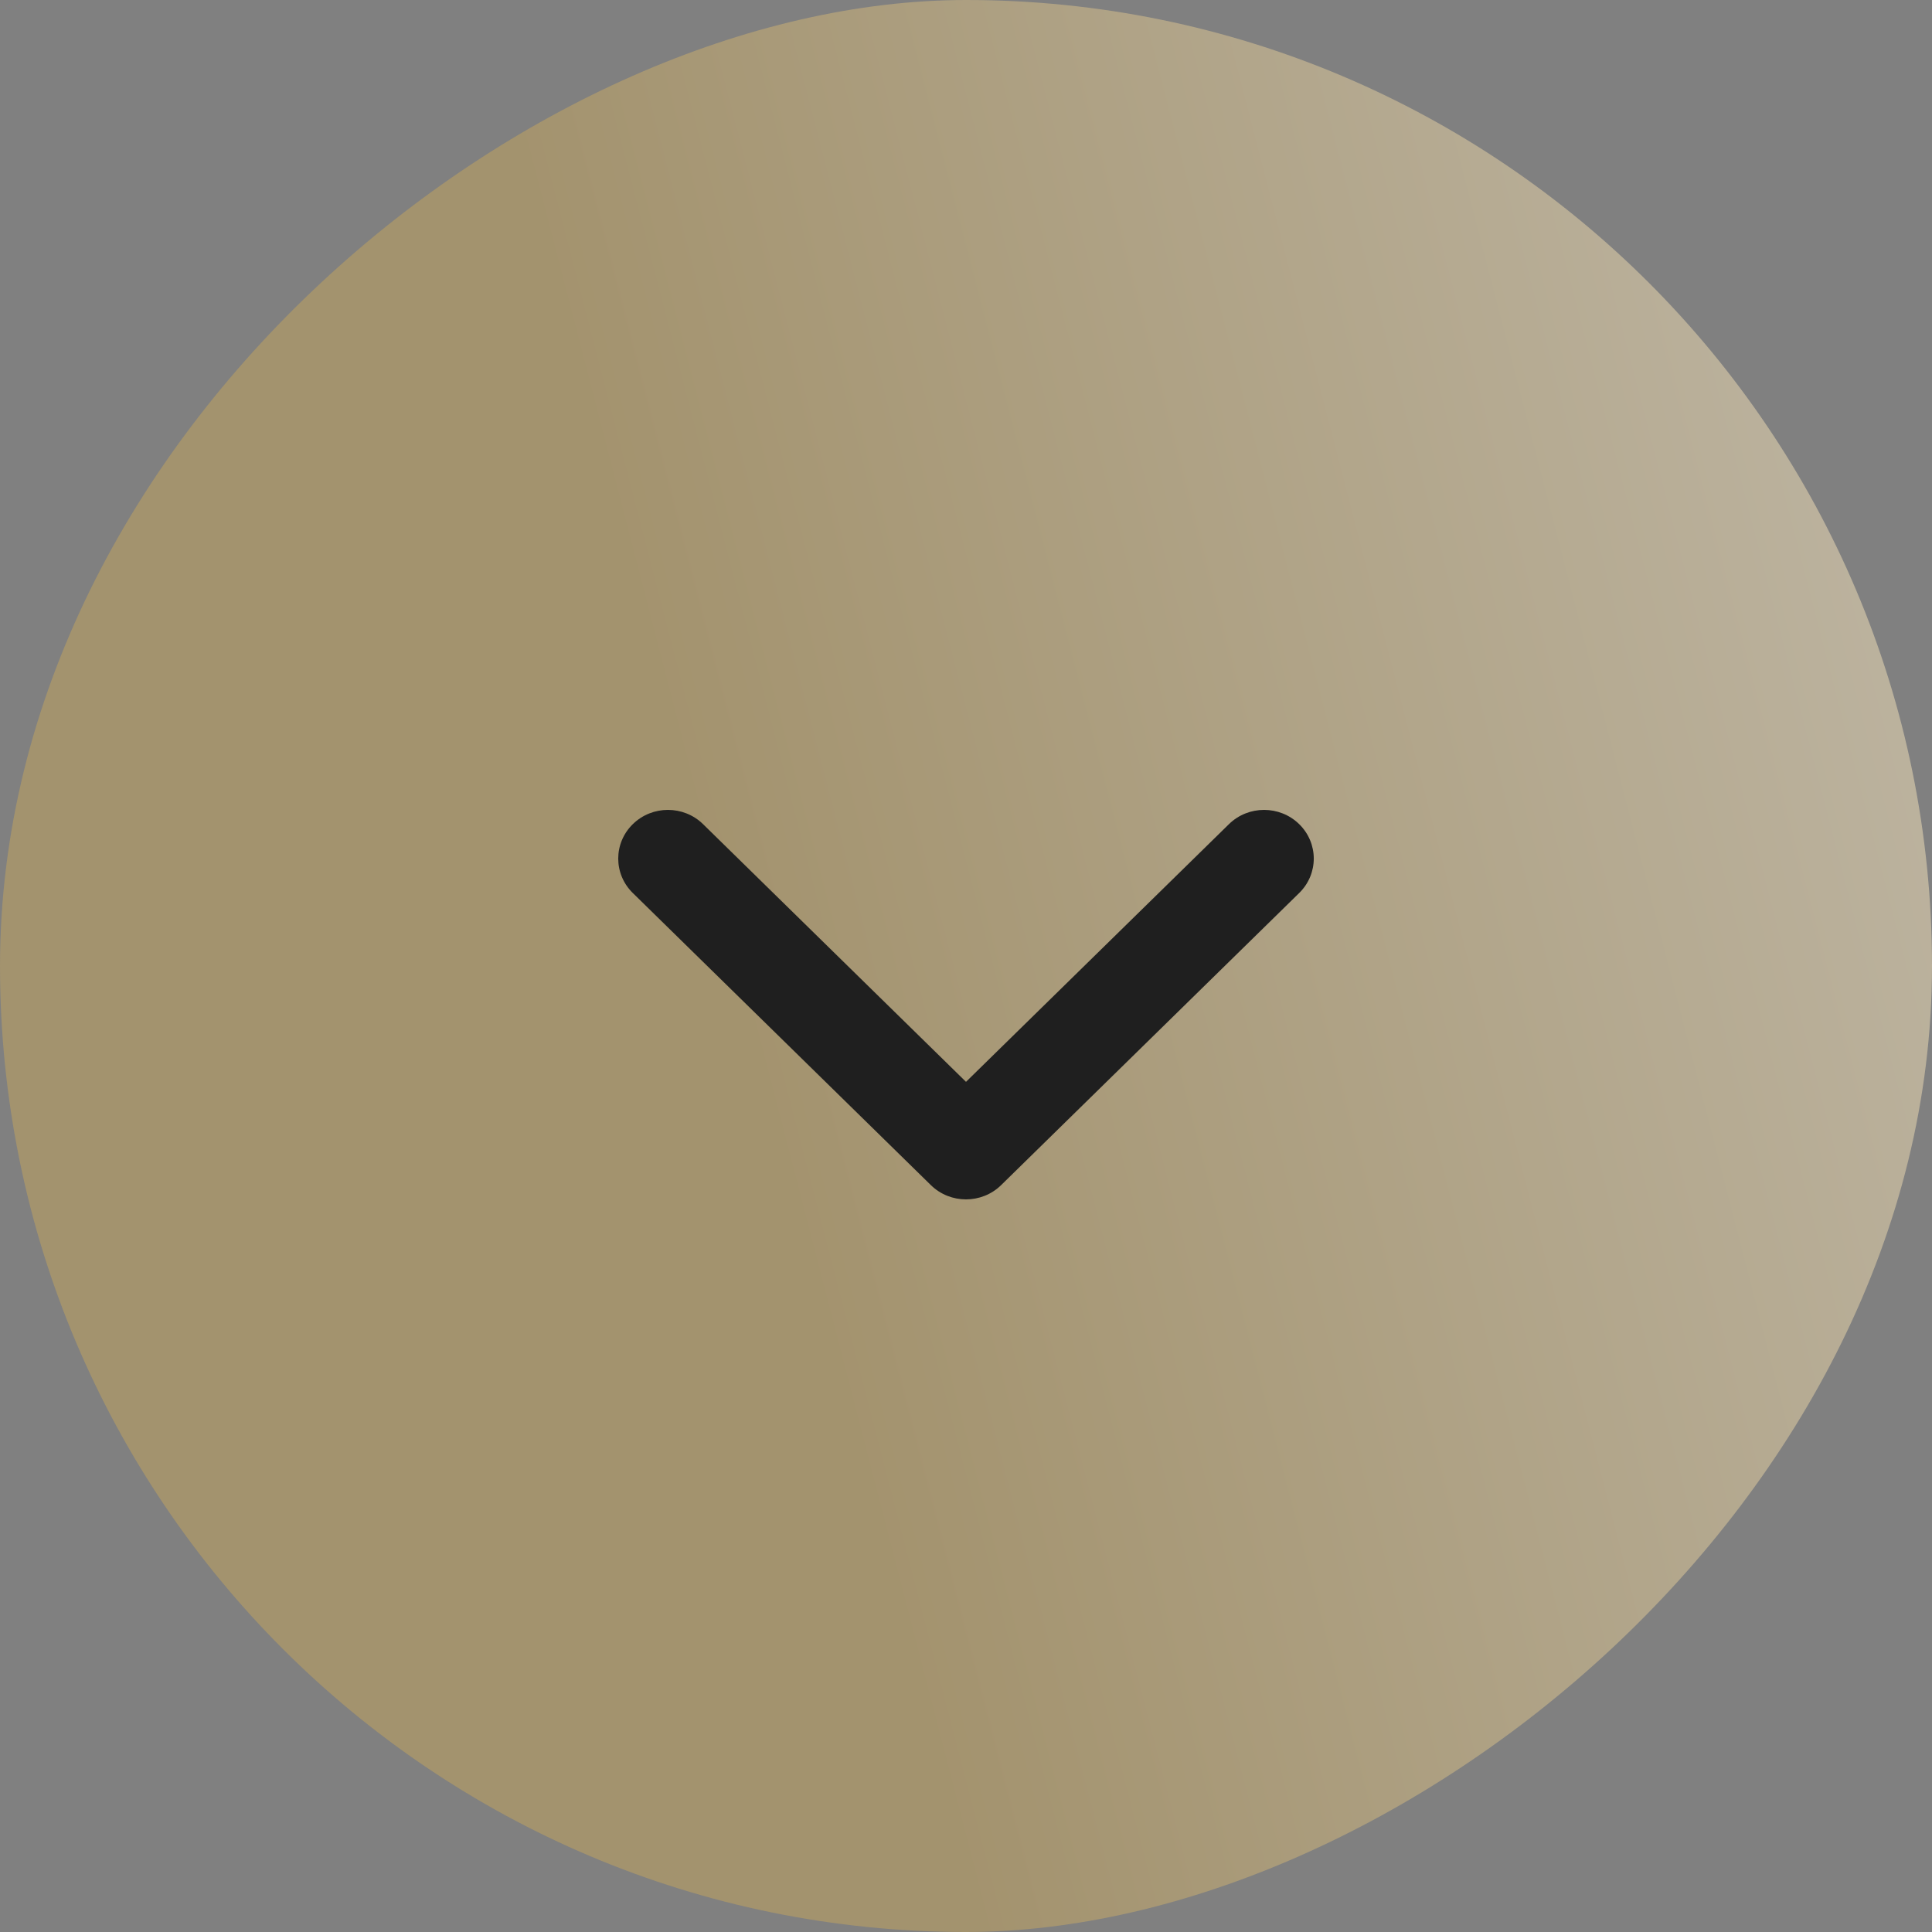
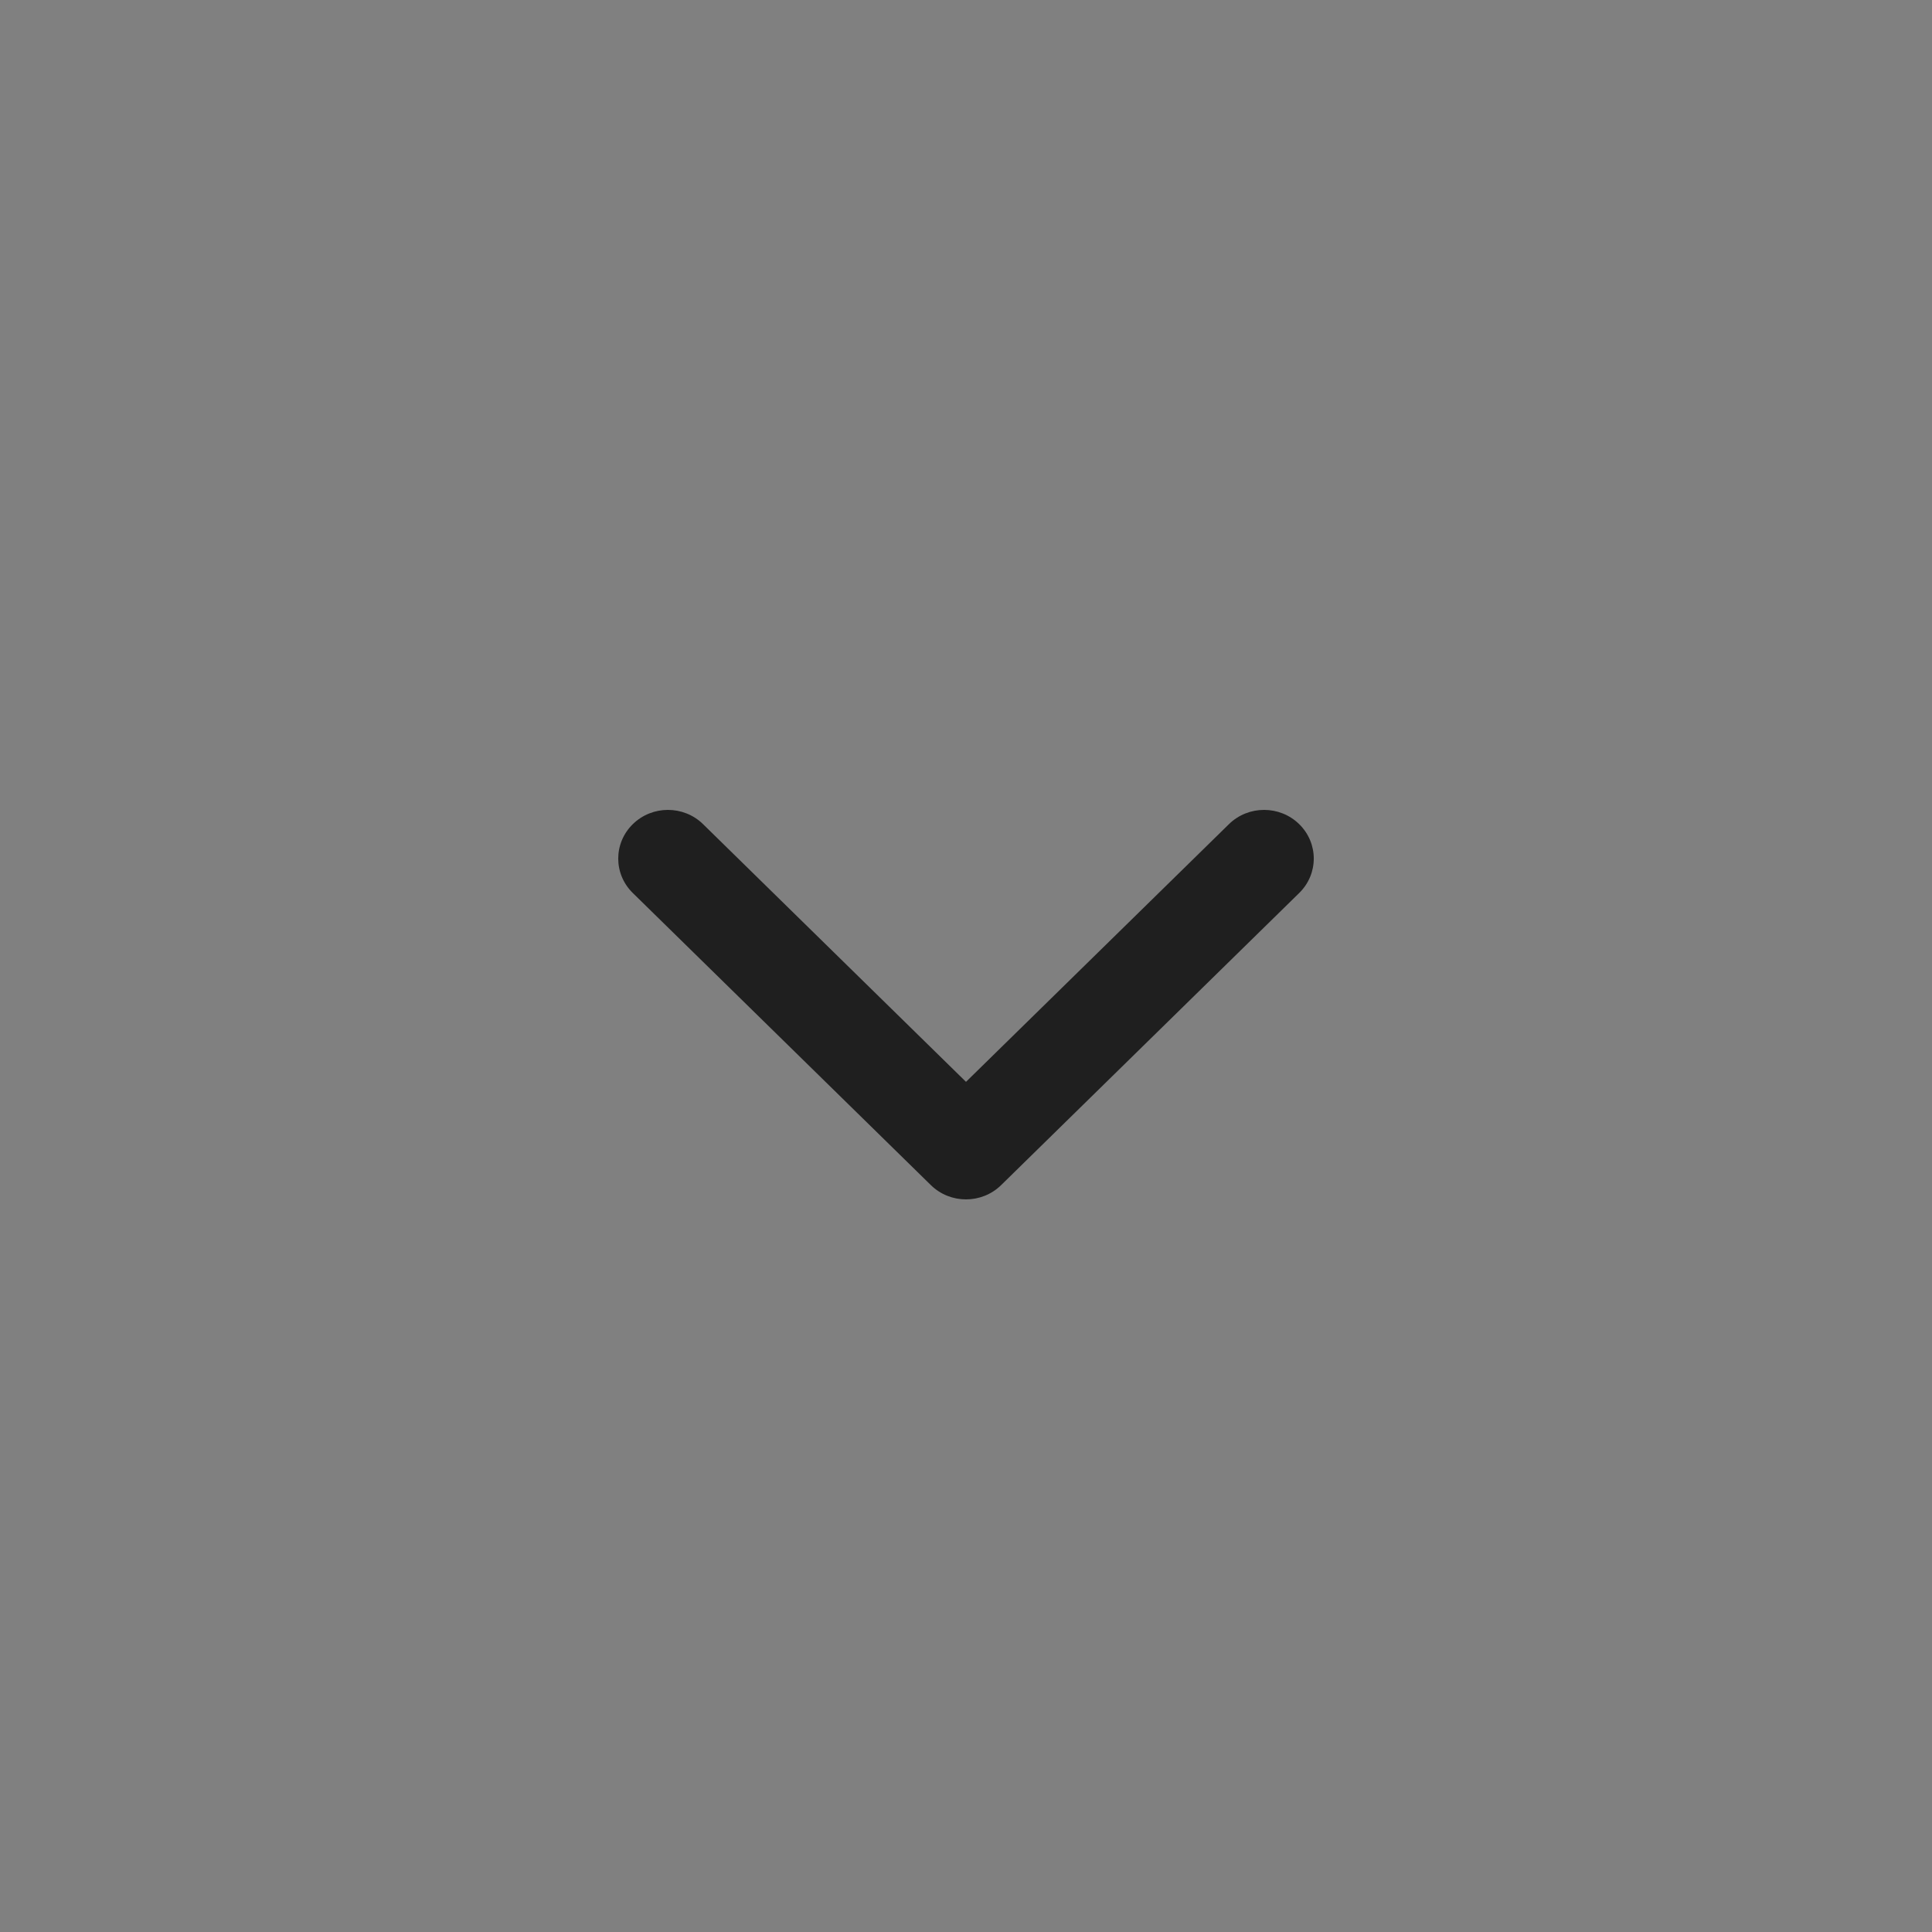
<svg xmlns="http://www.w3.org/2000/svg" width="50" height="50" viewBox="0 0 50 50" fill="none">
  <rect x="0" y="0" width="50" height="50" fill="#808080" stroke="none" />
-   <rect x="50" width="50" height="50" rx="25" transform="rotate(90 50 0)" fill="url(#paint0_linear_978_6623)" fill-opacity="0.5" />
  <path fill-rule="evenodd" clip-rule="evenodd" d="M16.377 21.329C16.879 20.837 17.693 20.837 18.195 21.329L25 27.998L31.805 21.329C32.307 20.837 33.121 20.837 33.623 21.329C34.126 21.821 34.126 22.619 33.623 23.111L25.909 30.671C25.407 31.163 24.593 31.163 24.091 30.671L16.377 23.111C15.874 22.619 15.874 21.821 16.377 21.329Z" fill="#1F1F1F" />
  <defs>
    <linearGradient id="paint0_linear_978_6623" x1="49.724" y1="9.00262e-08" x2="58.95" y2="35.64" gradientUnits="userSpaceOnUse">
      <stop stop-color="#FFEFCC" />
      <stop offset="1" stop-color="#C6A55B" />
    </linearGradient>
  </defs>
</svg>